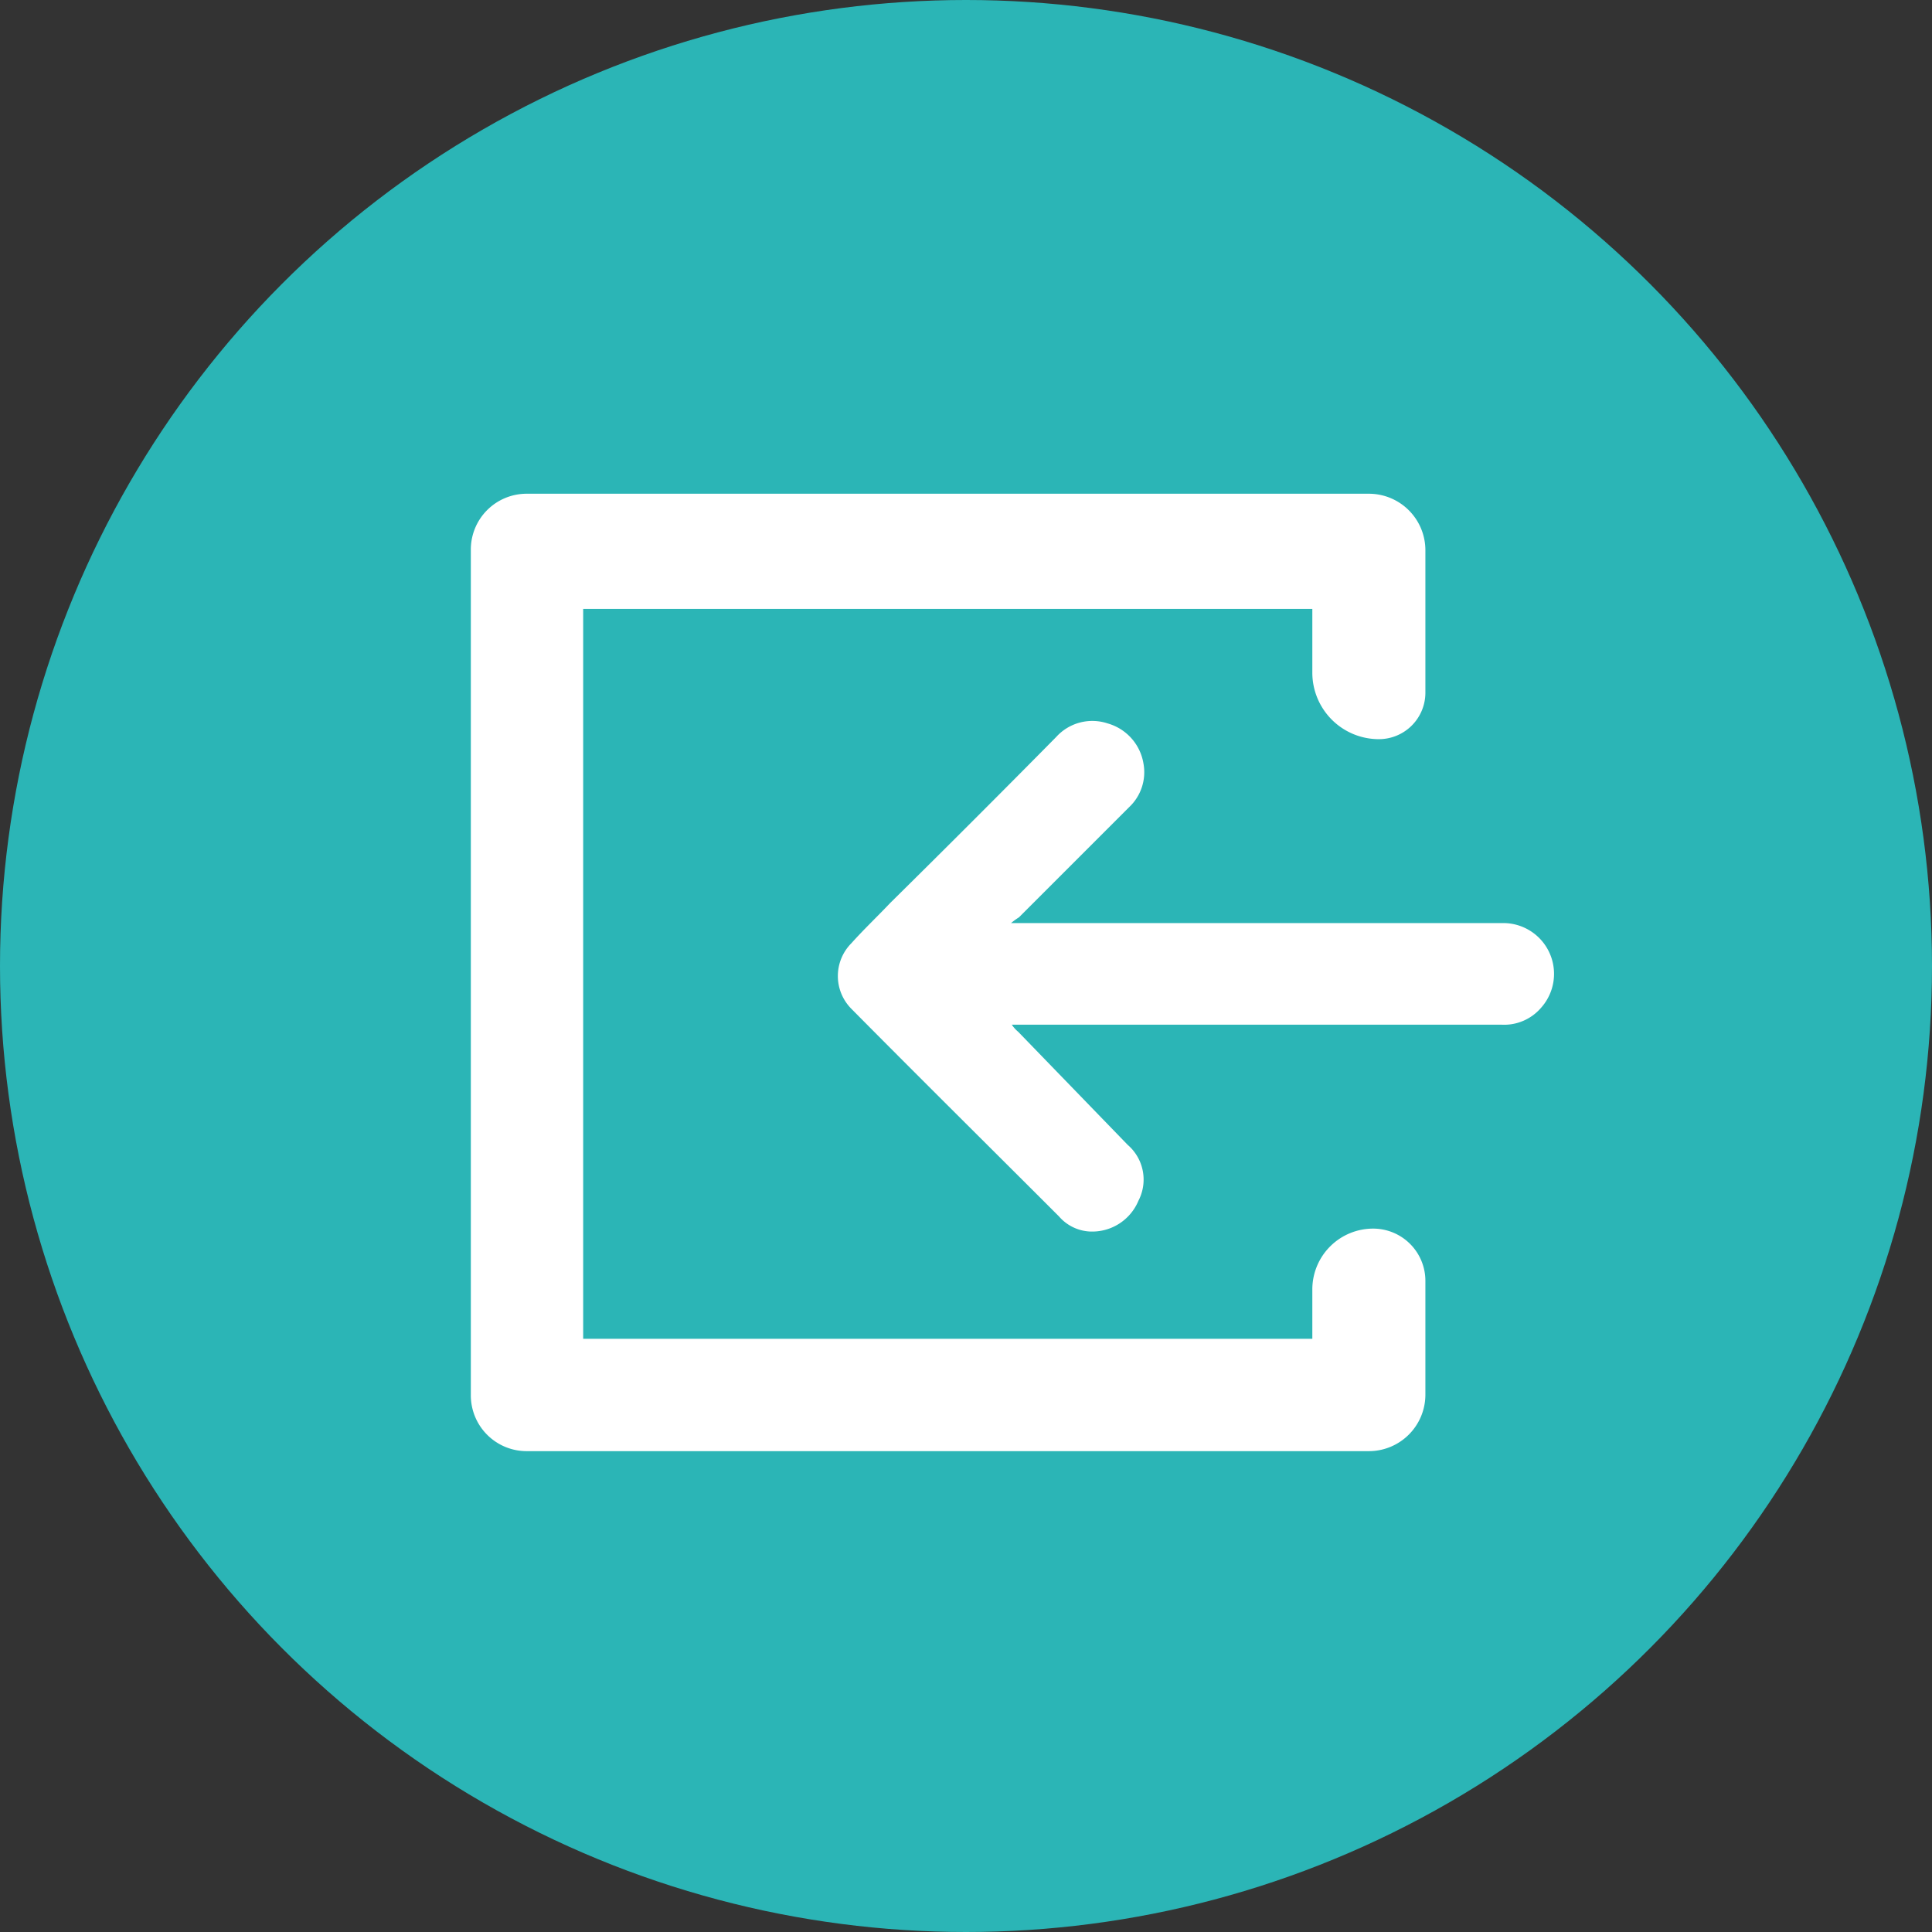
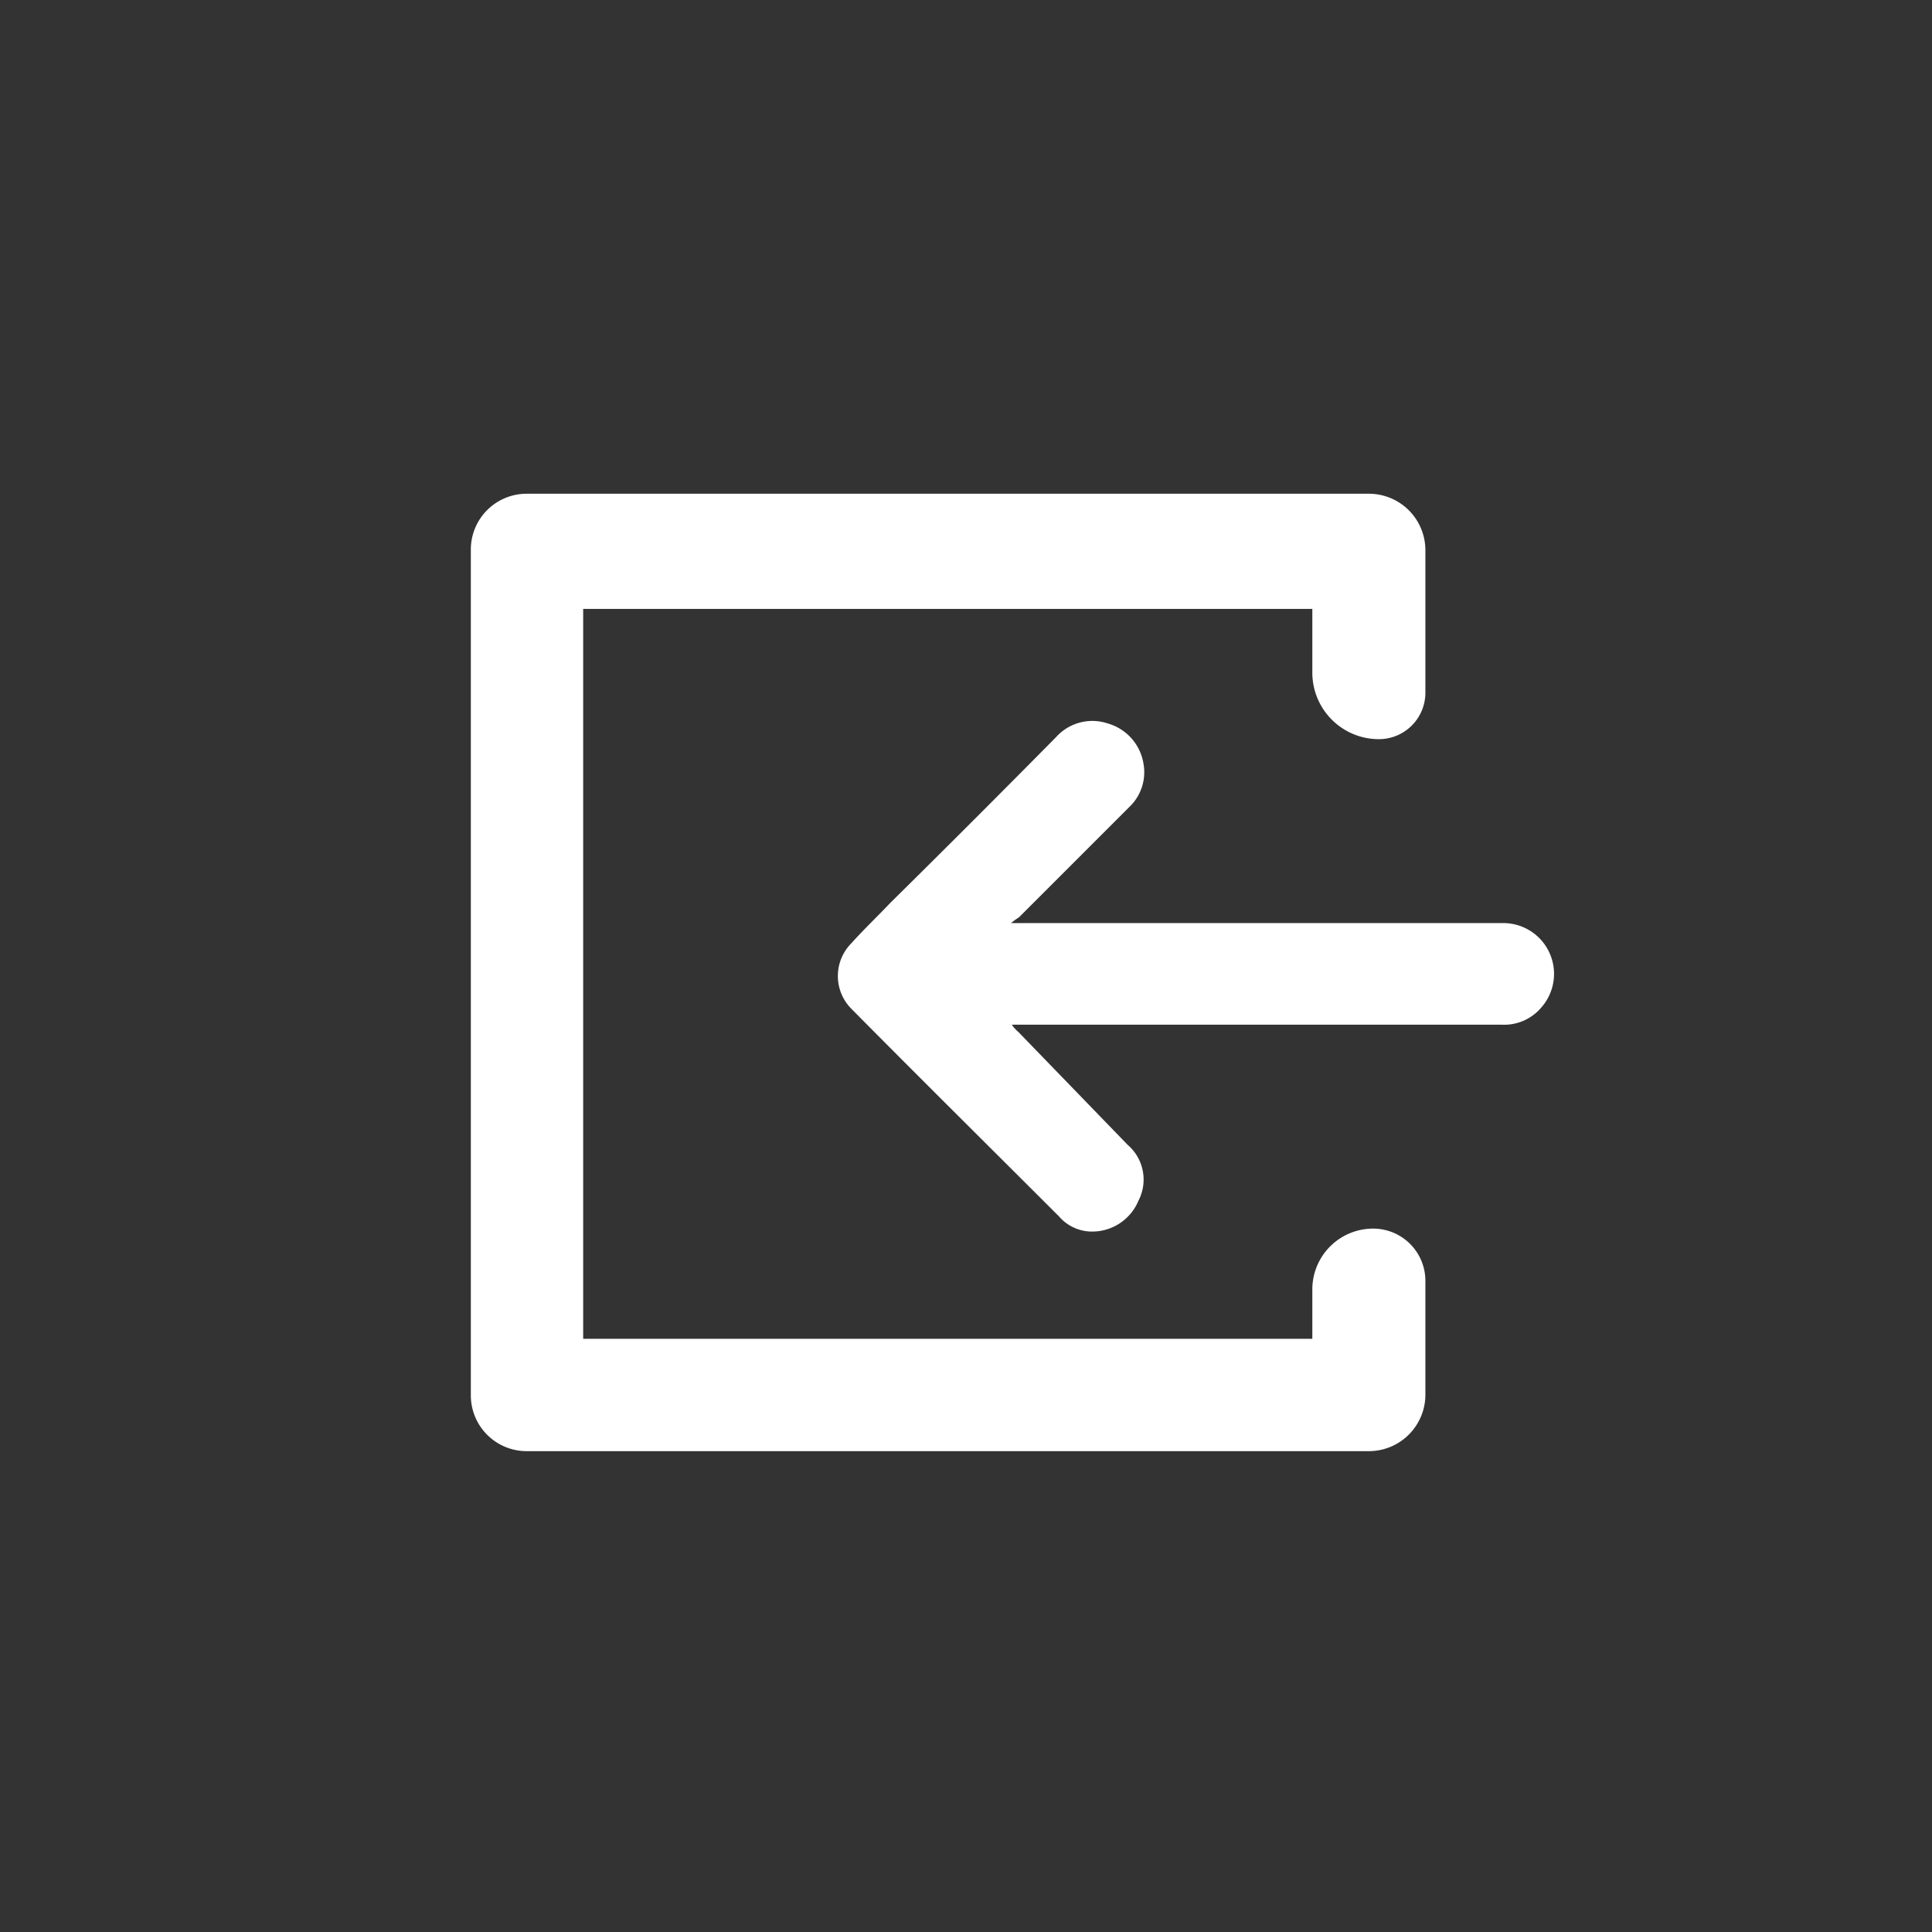
<svg xmlns="http://www.w3.org/2000/svg" viewBox="0 0 27 27">
  <rect x="0" y="0" width="27" height="27" fill="#333333" stroke="none" />
  <defs>
    <style>.cls-1{fill:#2bb5b6;}.cls-2{fill:#fff;}</style>
  </defs>
  <g id="Calque_2" data-name="Calque 2">
    <g id="Content">
      <g id="Zone_Tabs_Infos_formation" data-name="Zone Tabs Infos formation">
-         <circle class="cls-1" cx="13.5" cy="13.5" r="13.5" />
        <path class="cls-2" d="M18.34,18.71H8.15V8.51H18.34v.9a.93.93,0,0,0,.93.92h0a.65.65,0,0,0,.65-.64v-2a.79.79,0,0,0-.79-.79H7.36a.78.78,0,0,0-.78.79V19.49a.78.78,0,0,0,.78.79H19.13a.79.79,0,0,0,.79-.79V17.9a.73.73,0,0,0-.73-.73h0a.85.85,0,0,0-.85.84Z" />
        <path class="cls-2" d="M14.13,12.9H21a.71.71,0,0,1,.54,1.18.68.68,0,0,1-.56.24H14.14a.47.47,0,0,0,.09.1L15.76,16a.64.64,0,0,1,.15.78.7.7,0,0,1-.69.43A.61.61,0,0,1,14.8,17c-1-1-1.94-1.93-2.9-2.9a.65.65,0,0,1,0-.92c.17-.19.36-.37.54-.56.78-.77,1.55-1.54,2.32-2.32a.68.68,0,0,1,.72-.19.7.7,0,0,1,.5.56.67.67,0,0,1-.2.61c-.51.51-1,1-1.54,1.54A.91.91,0,0,0,14.13,12.9Z" />
      </g>
    </g>
  </g>
</svg>